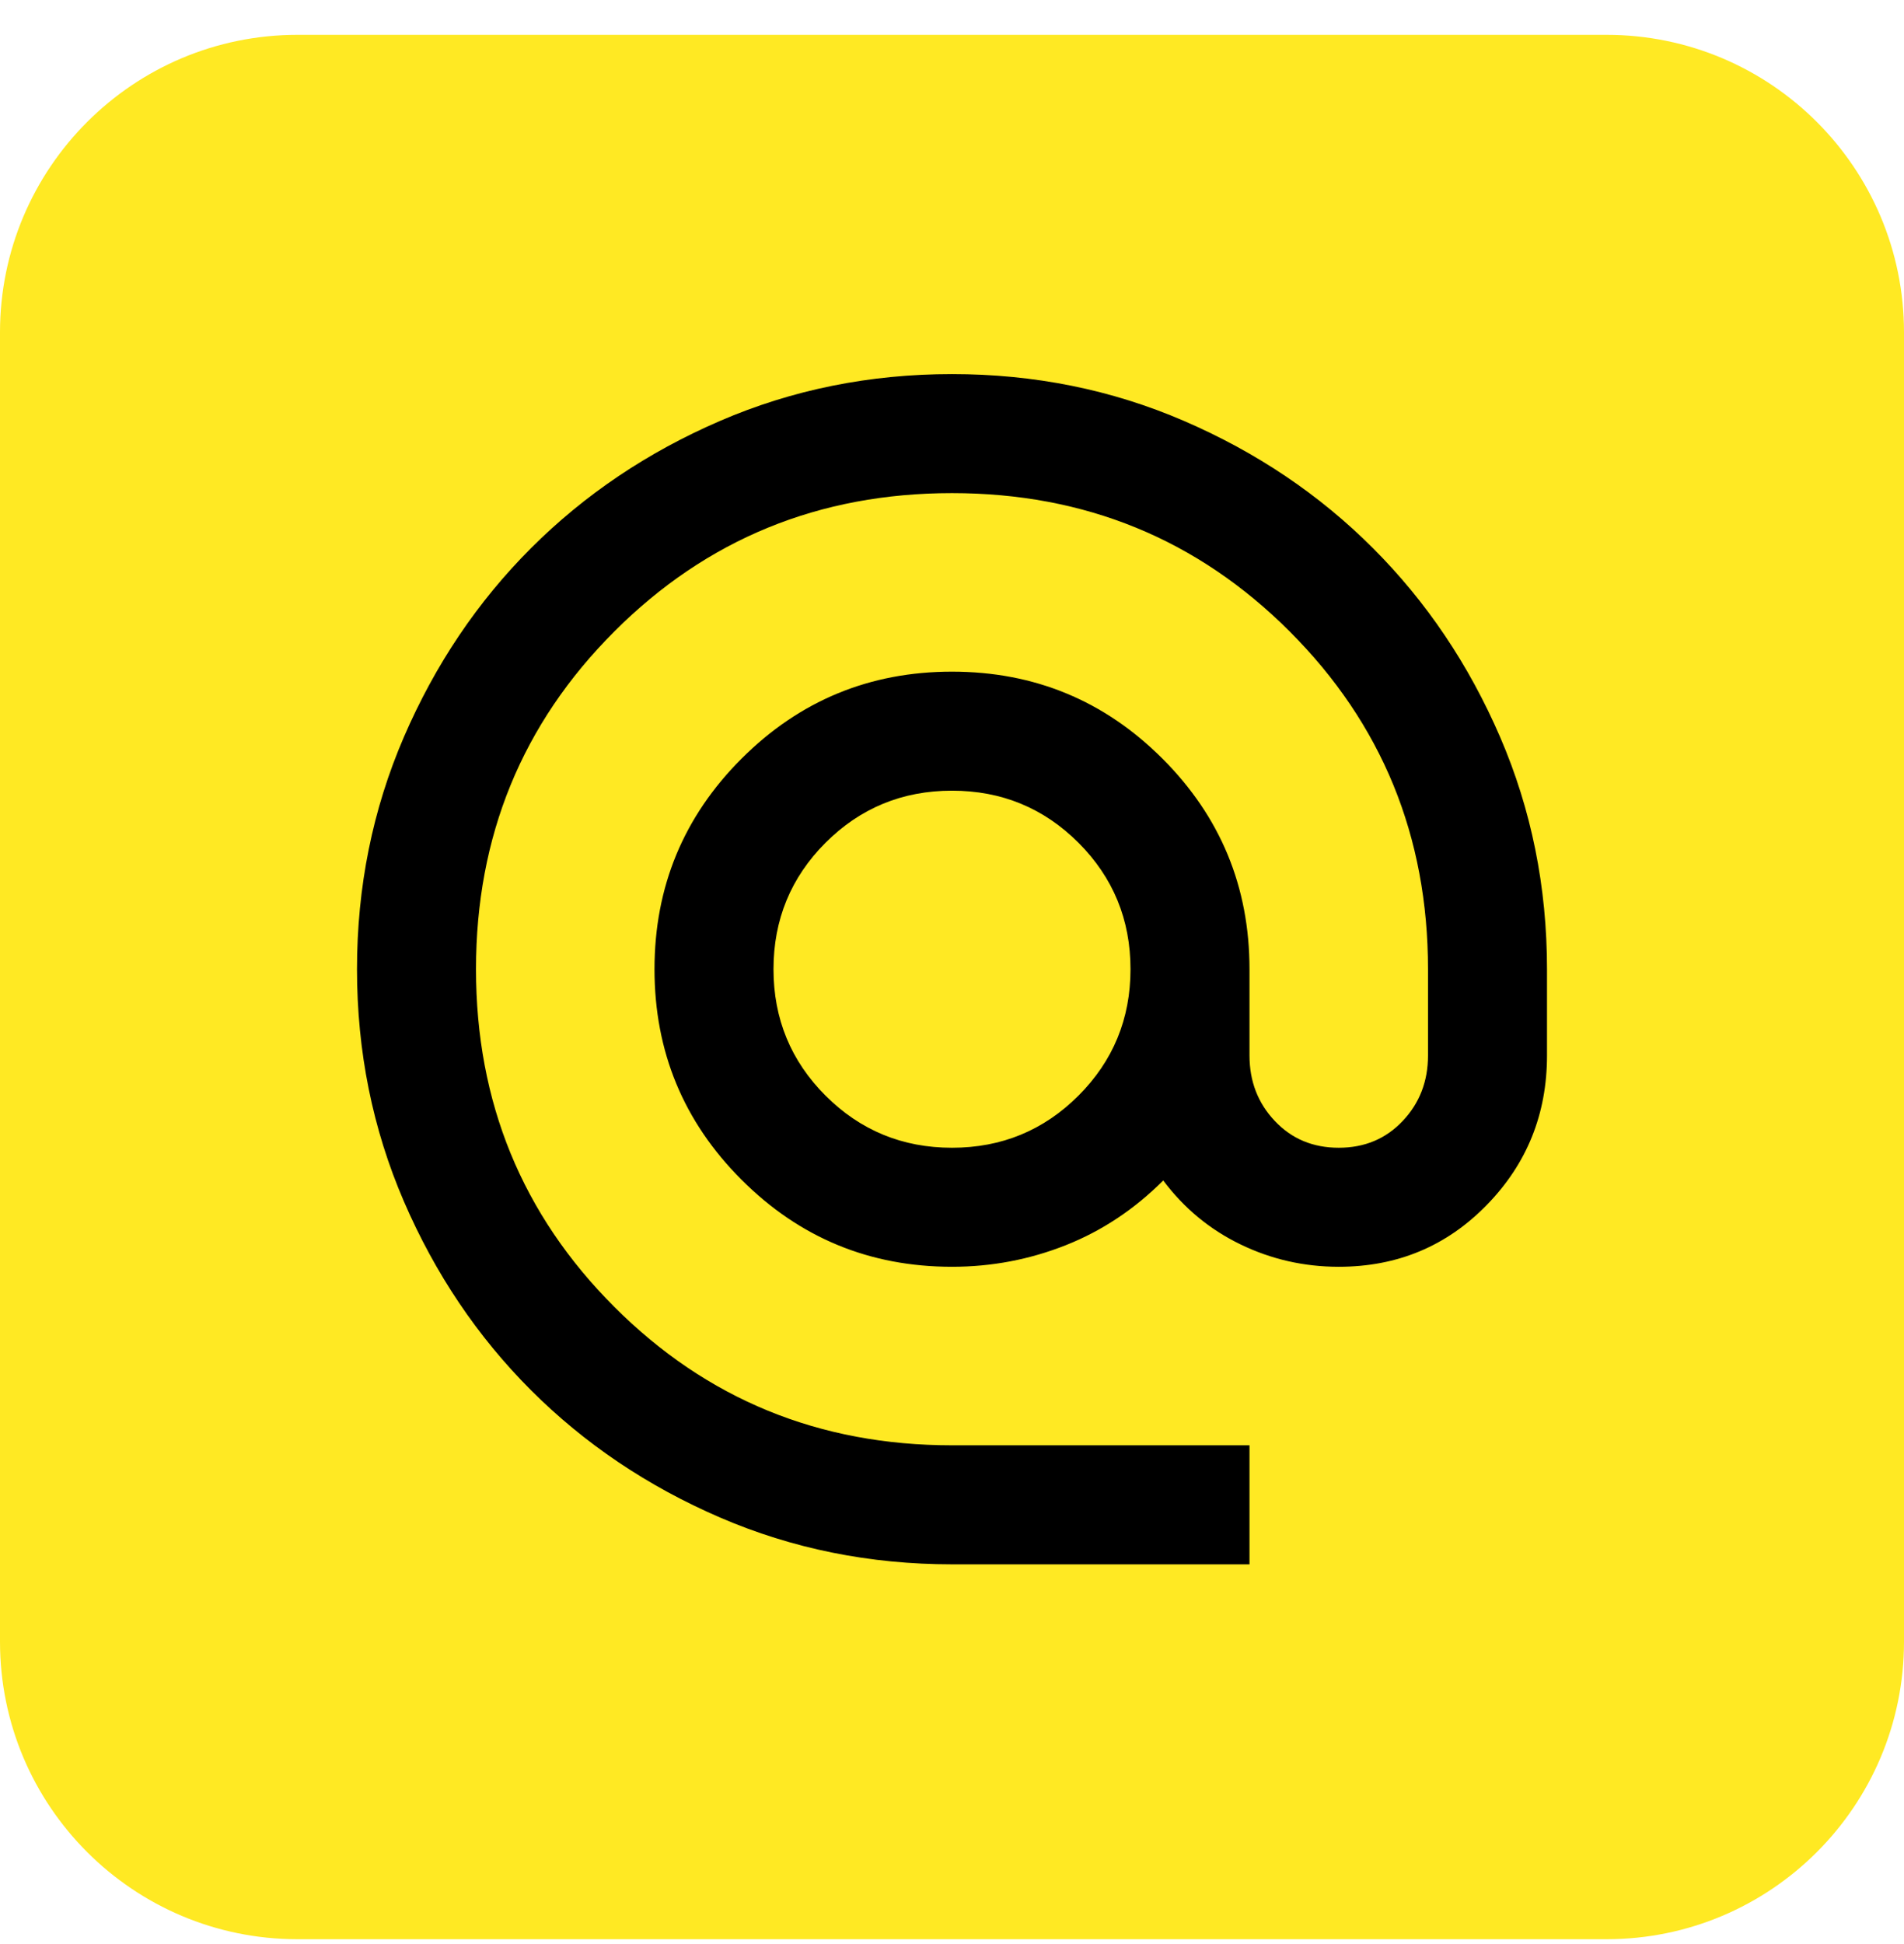
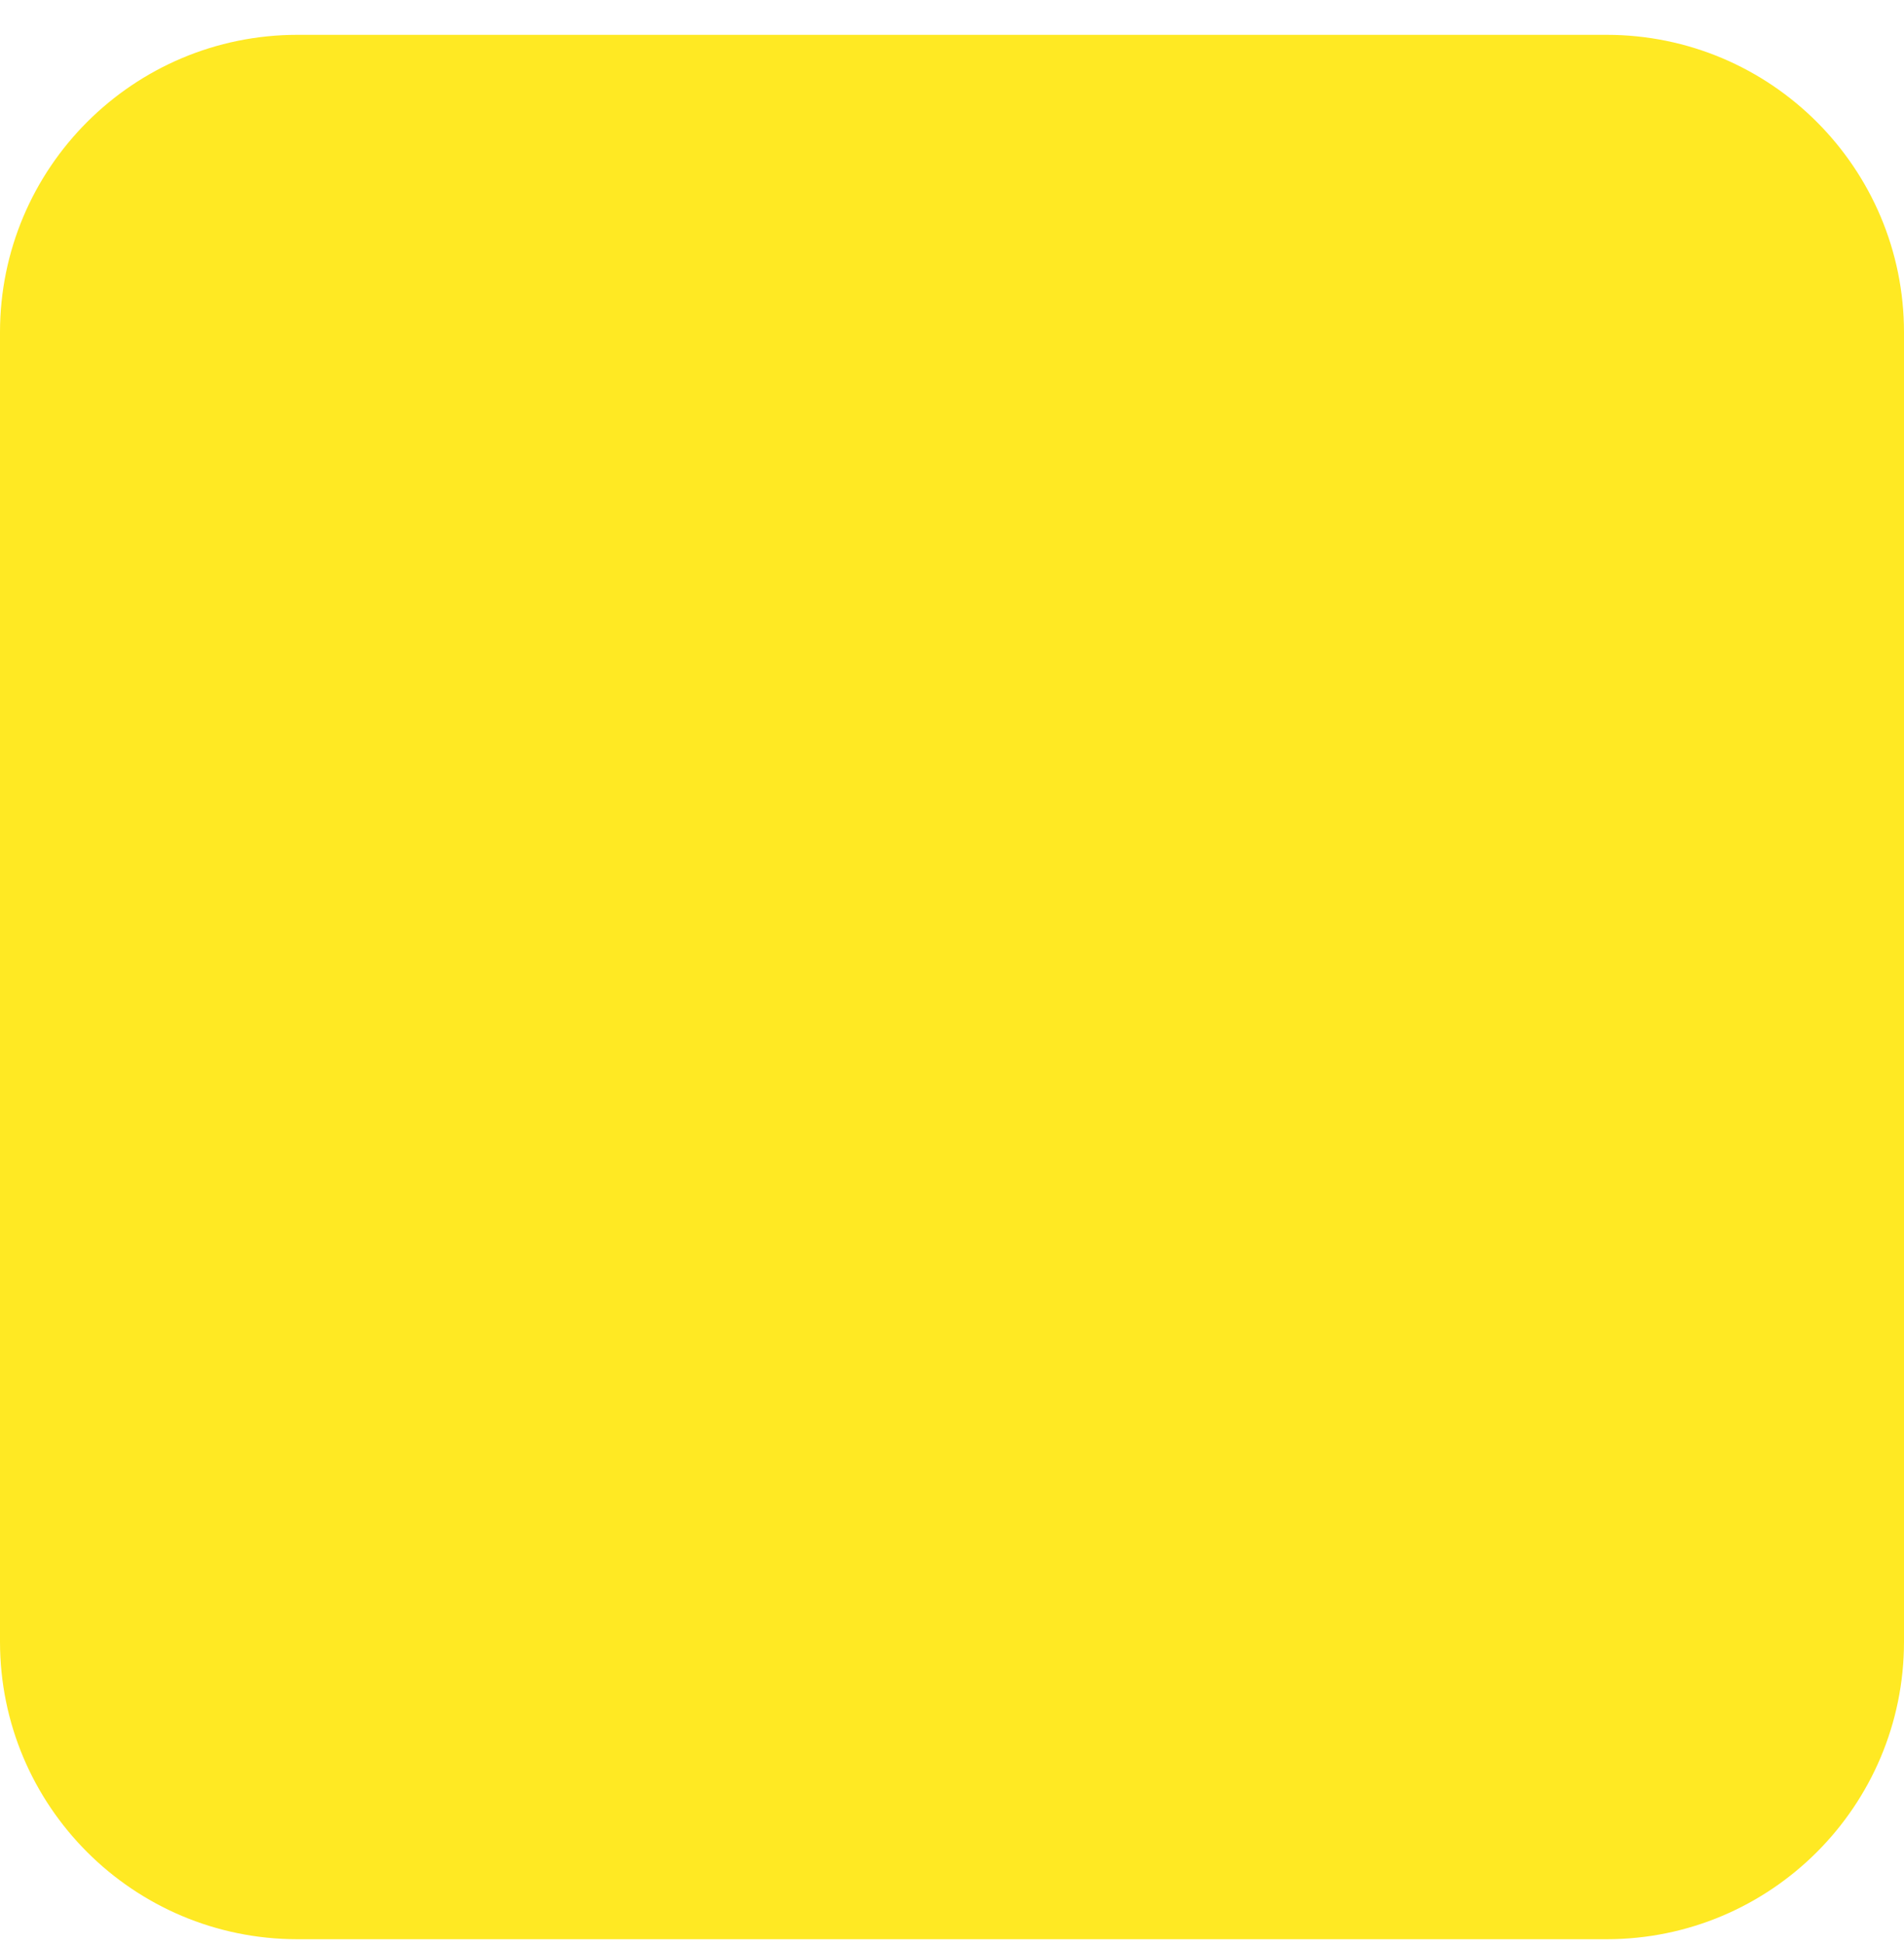
<svg xmlns="http://www.w3.org/2000/svg" width="48" height="49" viewBox="0 0 48 49" fill="none">
  <path d="M40.5 0.878H7.5C3.358 0.878 0 4.236 0 8.378V41.378C0 45.521 3.358 48.878 7.5 48.878H40.5C44.642 48.878 48 45.521 48 41.378V8.378C48 4.236 44.642 0.878 40.5 0.878Z" fill="#FFE923" />
-   <path d="M24 39.429C21.925 39.429 19.975 39.035 18.15 38.248C16.325 37.46 14.738 36.391 13.387 35.041C12.037 33.691 10.969 32.104 10.181 30.279C9.394 28.454 9 26.504 9 24.429C9 22.354 9.394 20.404 10.181 18.579C10.969 16.754 12.037 15.166 13.387 13.816C14.738 12.466 16.325 11.398 18.15 10.61C19.975 9.822 21.925 9.429 24 9.429C26.075 9.429 28.025 9.822 29.85 10.61C31.675 11.398 33.263 12.466 34.612 13.816C35.962 15.166 37.031 16.754 37.819 18.579C38.606 20.404 39 22.354 39 24.429V26.604C39 28.079 38.494 29.335 37.481 30.372C36.469 31.41 35.225 31.929 33.75 31.929C32.875 31.929 32.05 31.741 31.275 31.366C30.5 30.991 29.85 30.454 29.325 29.754C28.6 30.479 27.781 31.023 26.869 31.385C25.956 31.747 25 31.929 24 31.929C21.925 31.929 20.156 31.198 18.694 29.735C17.231 28.273 16.5 26.504 16.5 24.429C16.5 22.354 17.231 20.585 18.694 19.122C20.156 17.66 21.925 16.929 24 16.929C26.075 16.929 27.844 17.66 29.306 19.122C30.769 20.585 31.5 22.354 31.5 24.429V26.604C31.5 27.254 31.712 27.804 32.138 28.254C32.562 28.704 33.1 28.929 33.75 28.929C34.4 28.929 34.938 28.704 35.362 28.254C35.788 27.804 36 27.254 36 26.604V24.429C36 21.079 34.837 18.241 32.513 15.916C30.188 13.591 27.35 12.429 24 12.429C20.65 12.429 17.812 13.591 15.488 15.916C13.162 18.241 12 21.079 12 24.429C12 27.779 13.162 30.616 15.488 32.941C17.812 35.266 20.65 36.429 24 36.429H31.5V39.429H24ZM24 28.929C25.25 28.929 26.312 28.491 27.188 27.616C28.062 26.741 28.5 25.679 28.5 24.429C28.5 23.179 28.062 22.116 27.188 21.241C26.312 20.366 25.25 19.929 24 19.929C22.75 19.929 21.688 20.366 20.812 21.241C19.938 22.116 19.5 23.179 19.5 24.429C19.5 25.679 19.938 26.741 20.812 27.616C21.688 28.491 22.75 28.929 24 28.929Z" fill="black" />
</svg>